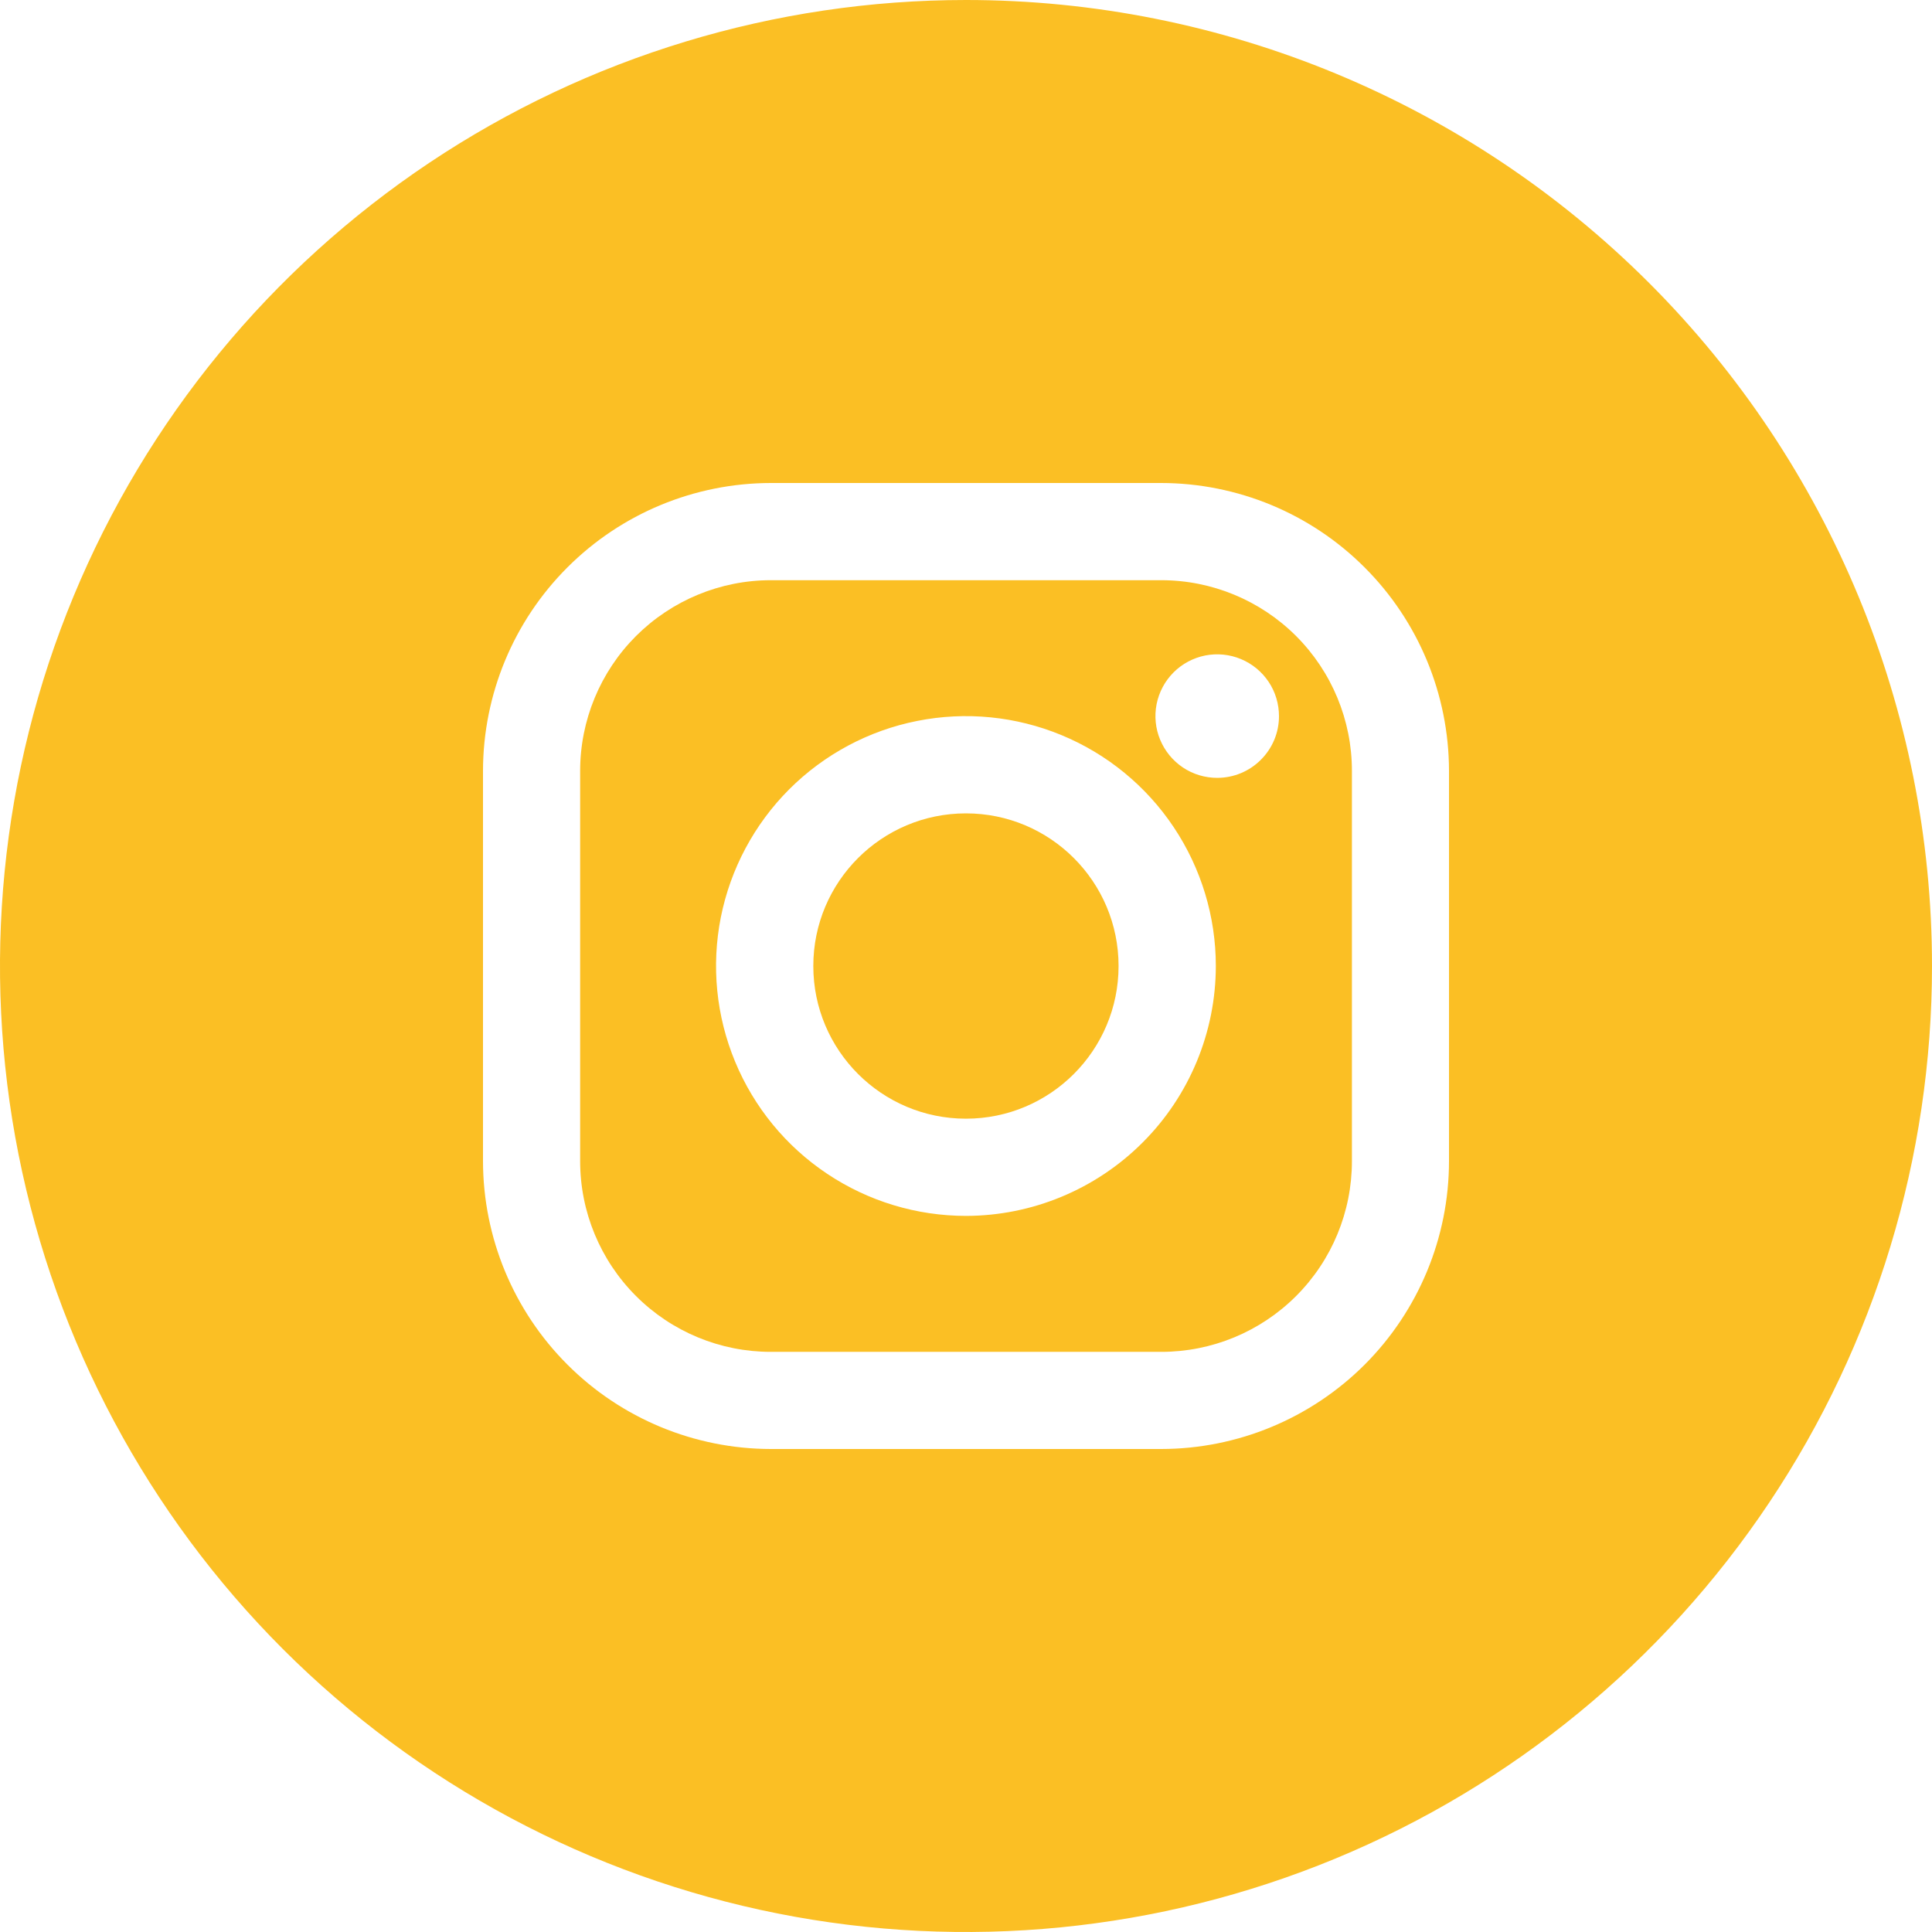
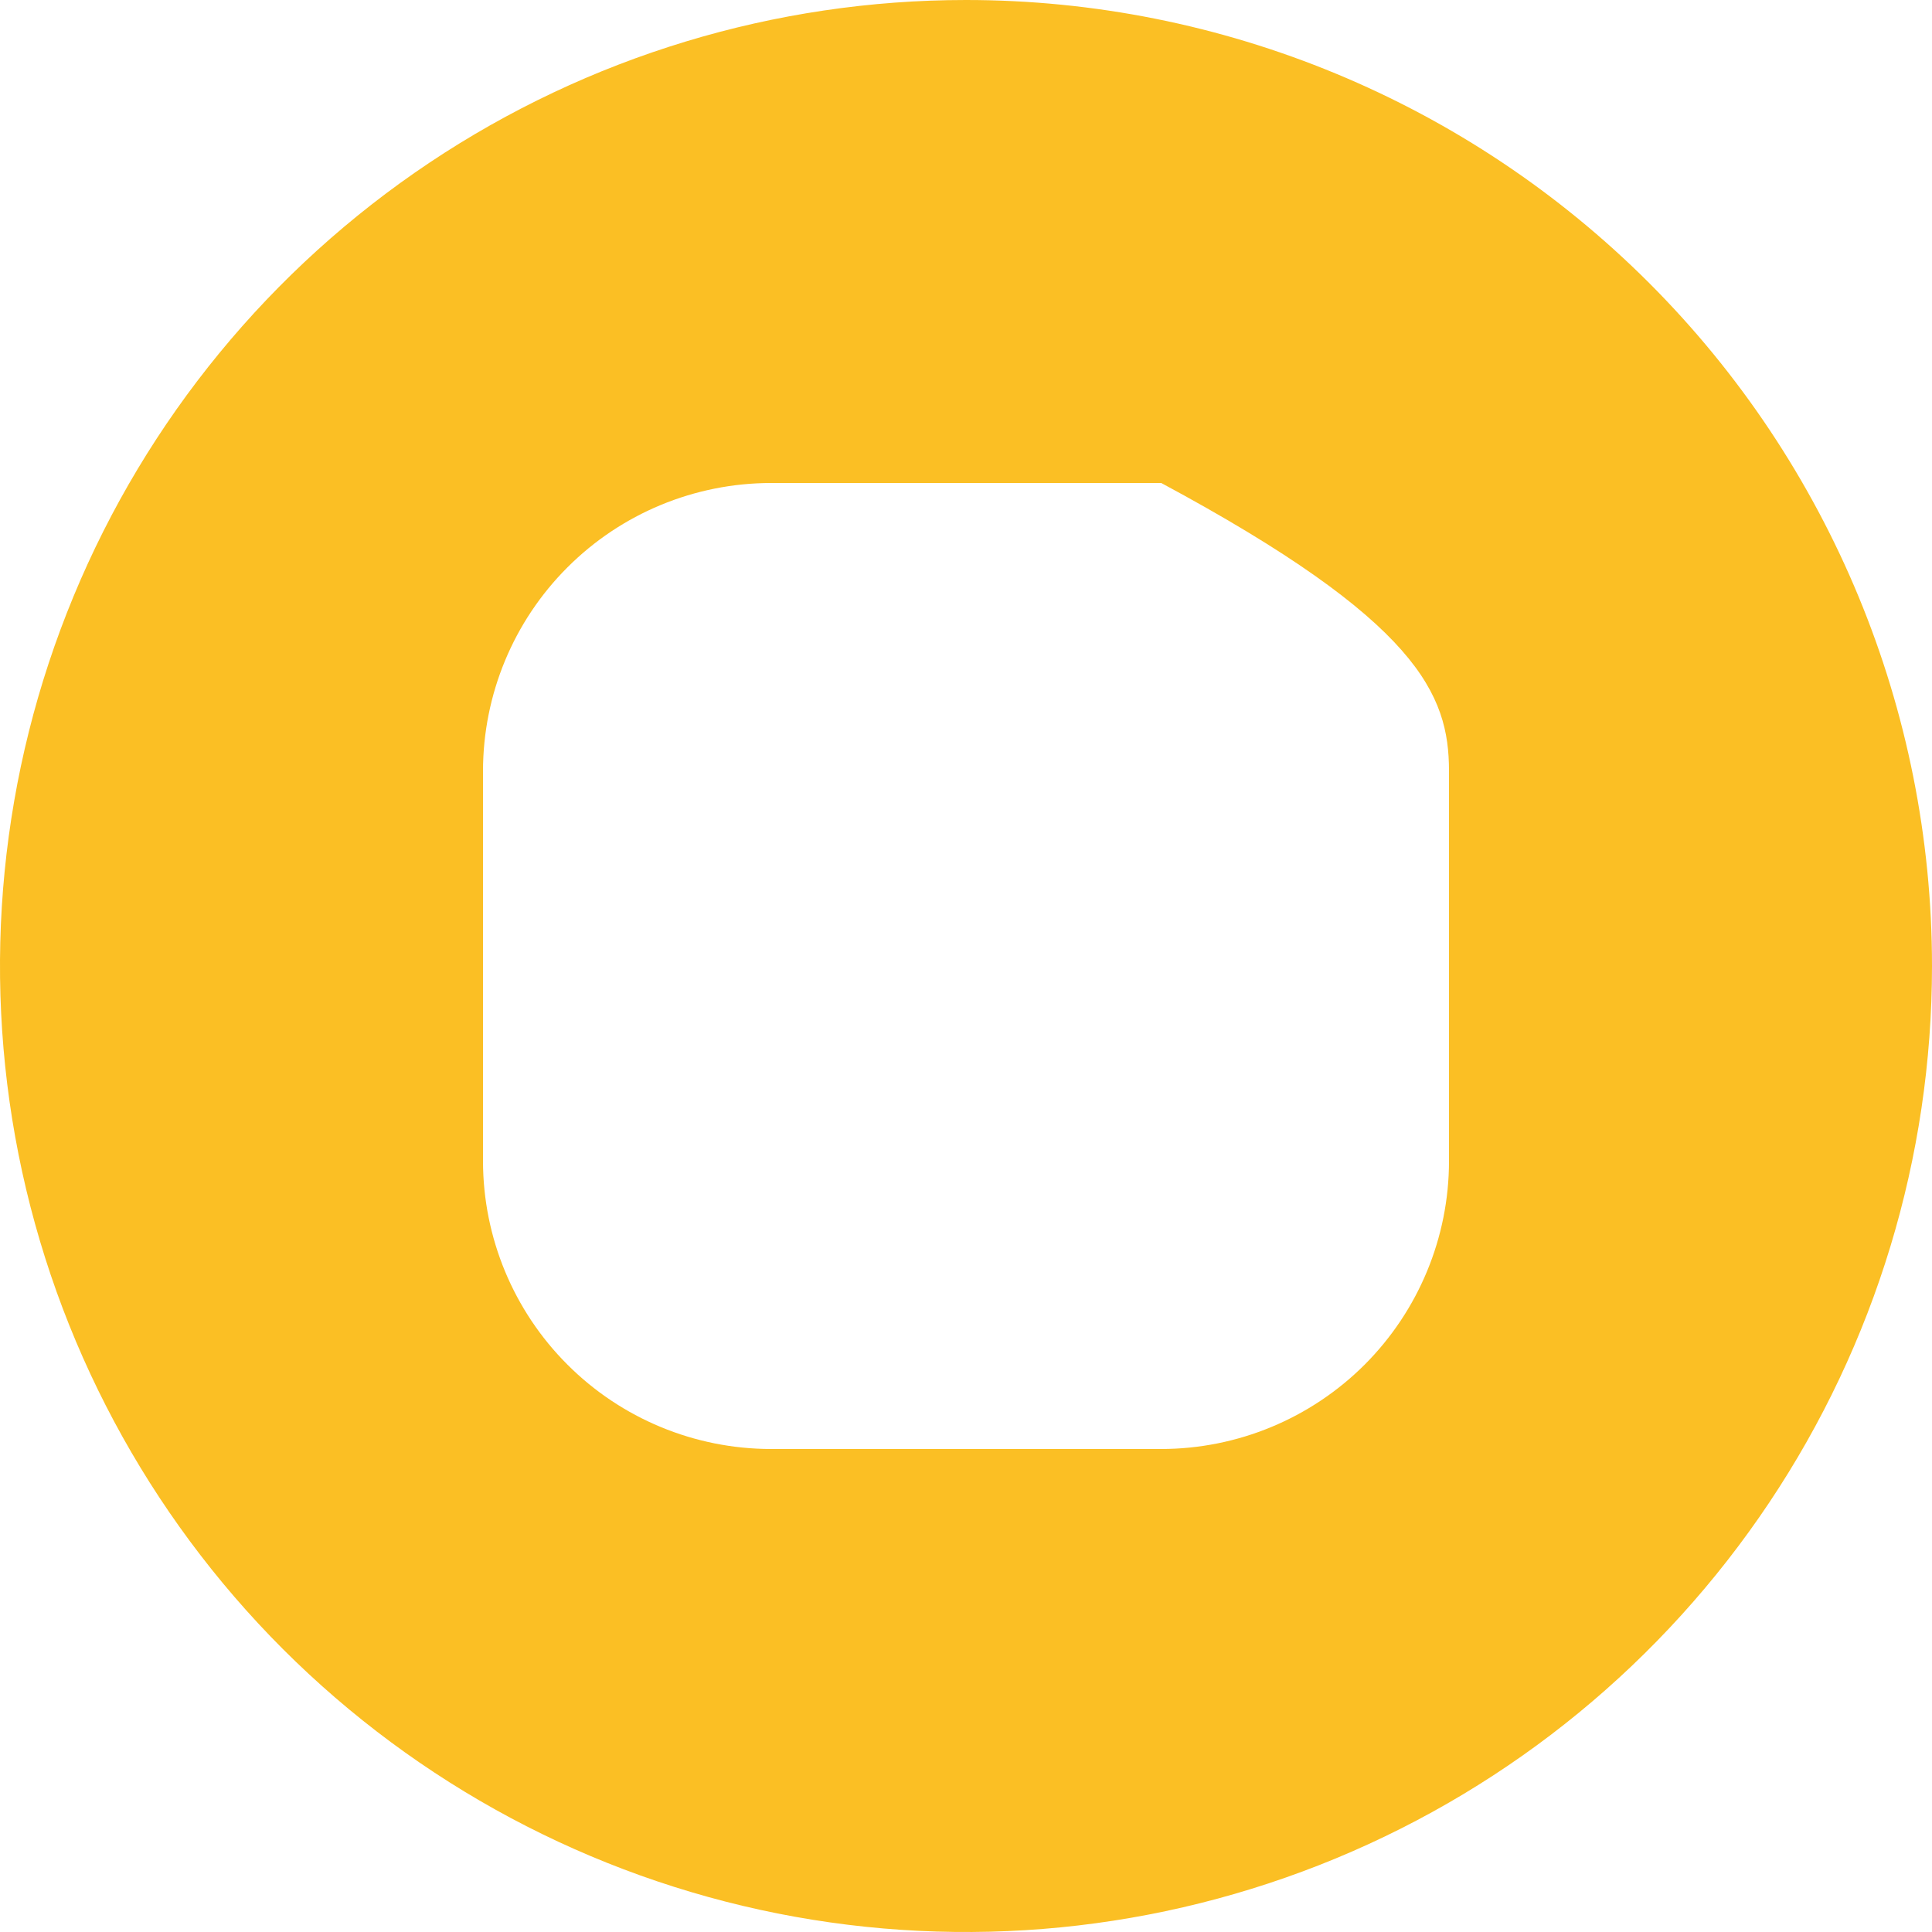
<svg xmlns="http://www.w3.org/2000/svg" width="32" height="32" viewBox="0 0 32 32" fill="none">
  <g clip-path="url(#clip0_11040_276)">
-     <path d="M15.999 18.529C17.395 18.529 18.527 17.396 18.527 16C18.527 14.604 17.395 13.472 15.999 13.472C14.603 13.472 13.471 14.604 13.471 16C13.471 17.396 14.603 18.529 15.999 18.529Z" fill="#FBBF24" />
-     <path d="M19.235 9.61H12.767C11.93 9.61 11.127 9.943 10.534 10.535C9.942 11.127 9.609 11.931 9.609 12.768V19.233C9.609 20.071 9.942 20.874 10.534 21.466C11.127 22.059 11.93 22.391 12.767 22.391H19.235C20.072 22.391 20.875 22.059 21.468 21.466C22.06 20.874 22.392 20.071 22.392 19.233V12.766C22.392 11.929 22.059 11.126 21.467 10.534C20.875 9.943 20.072 9.61 19.235 9.61ZM16.001 20.139C15.182 20.139 14.382 19.897 13.701 19.442C13.02 18.988 12.489 18.341 12.176 17.585C11.862 16.829 11.78 15.997 11.939 15.194C12.099 14.391 12.493 13.653 13.071 13.074C13.65 12.495 14.388 12.1 15.191 11.941C15.993 11.781 16.826 11.863 17.582 12.176C18.339 12.489 18.985 13.019 19.44 13.7C19.895 14.381 20.138 15.181 20.138 16C20.137 17.097 19.701 18.149 18.925 18.924C18.149 19.7 17.098 20.137 16.001 20.139ZM20.163 12.884C19.96 12.884 19.762 12.825 19.594 12.713C19.425 12.6 19.294 12.44 19.216 12.253C19.138 12.066 19.118 11.861 19.157 11.662C19.197 11.463 19.294 11.281 19.438 11.137C19.581 10.994 19.763 10.897 19.962 10.857C20.16 10.818 20.366 10.838 20.553 10.916C20.741 10.994 20.9 11.125 21.013 11.294C21.125 11.462 21.184 11.66 21.184 11.863C21.184 12.134 21.076 12.393 20.884 12.584C20.693 12.776 20.434 12.883 20.163 12.884Z" fill="#FBBF24" />
-     <path d="M16 0C12.835 0 9.742 0.938 7.111 2.696C4.48 4.455 2.429 6.953 1.218 9.877C0.007 12.801 -0.31 16.018 0.307 19.121C0.925 22.225 2.449 25.076 4.686 27.314C6.924 29.551 9.775 31.075 12.879 31.693C15.982 32.31 19.199 31.993 22.123 30.782C25.047 29.571 27.545 27.52 29.303 24.889C31.062 22.258 32 19.165 32 16C32 11.757 30.314 7.687 27.314 4.686C24.313 1.686 20.244 0 16 0ZM24 19.234C23.999 20.497 23.496 21.709 22.603 22.603C21.709 23.496 20.497 23.999 19.234 24H12.766C11.503 23.998 10.291 23.496 9.398 22.602C8.504 21.709 8.002 20.497 8 19.234V12.766C8.002 11.503 8.504 10.291 9.398 9.398C10.291 8.504 11.503 8.002 12.766 8H19.234C20.497 8.002 21.709 8.504 22.602 9.398C23.496 10.291 23.998 11.503 24 12.766V19.234Z" fill="#FBBF24" />
+     <path d="M16 0C12.835 0 9.742 0.938 7.111 2.696C4.48 4.455 2.429 6.953 1.218 9.877C0.007 12.801 -0.31 16.018 0.307 19.121C0.925 22.225 2.449 25.076 4.686 27.314C6.924 29.551 9.775 31.075 12.879 31.693C15.982 32.31 19.199 31.993 22.123 30.782C25.047 29.571 27.545 27.52 29.303 24.889C31.062 22.258 32 19.165 32 16C32 11.757 30.314 7.687 27.314 4.686C24.313 1.686 20.244 0 16 0ZM24 19.234C23.999 20.497 23.496 21.709 22.603 22.603C21.709 23.496 20.497 23.999 19.234 24H12.766C11.503 23.998 10.291 23.496 9.398 22.602C8.504 21.709 8.002 20.497 8 19.234V12.766C8.002 11.503 8.504 10.291 9.398 9.398C10.291 8.504 11.503 8.002 12.766 8H19.234C23.496 10.291 23.998 11.503 24 12.766V19.234Z" fill="#FBBF24" />
  </g>
  <defs>
    <clipPath id="clip0_11040_276">
      <rect width="32" height="32" fill="white" />
    </clipPath>
  </defs>
</svg>